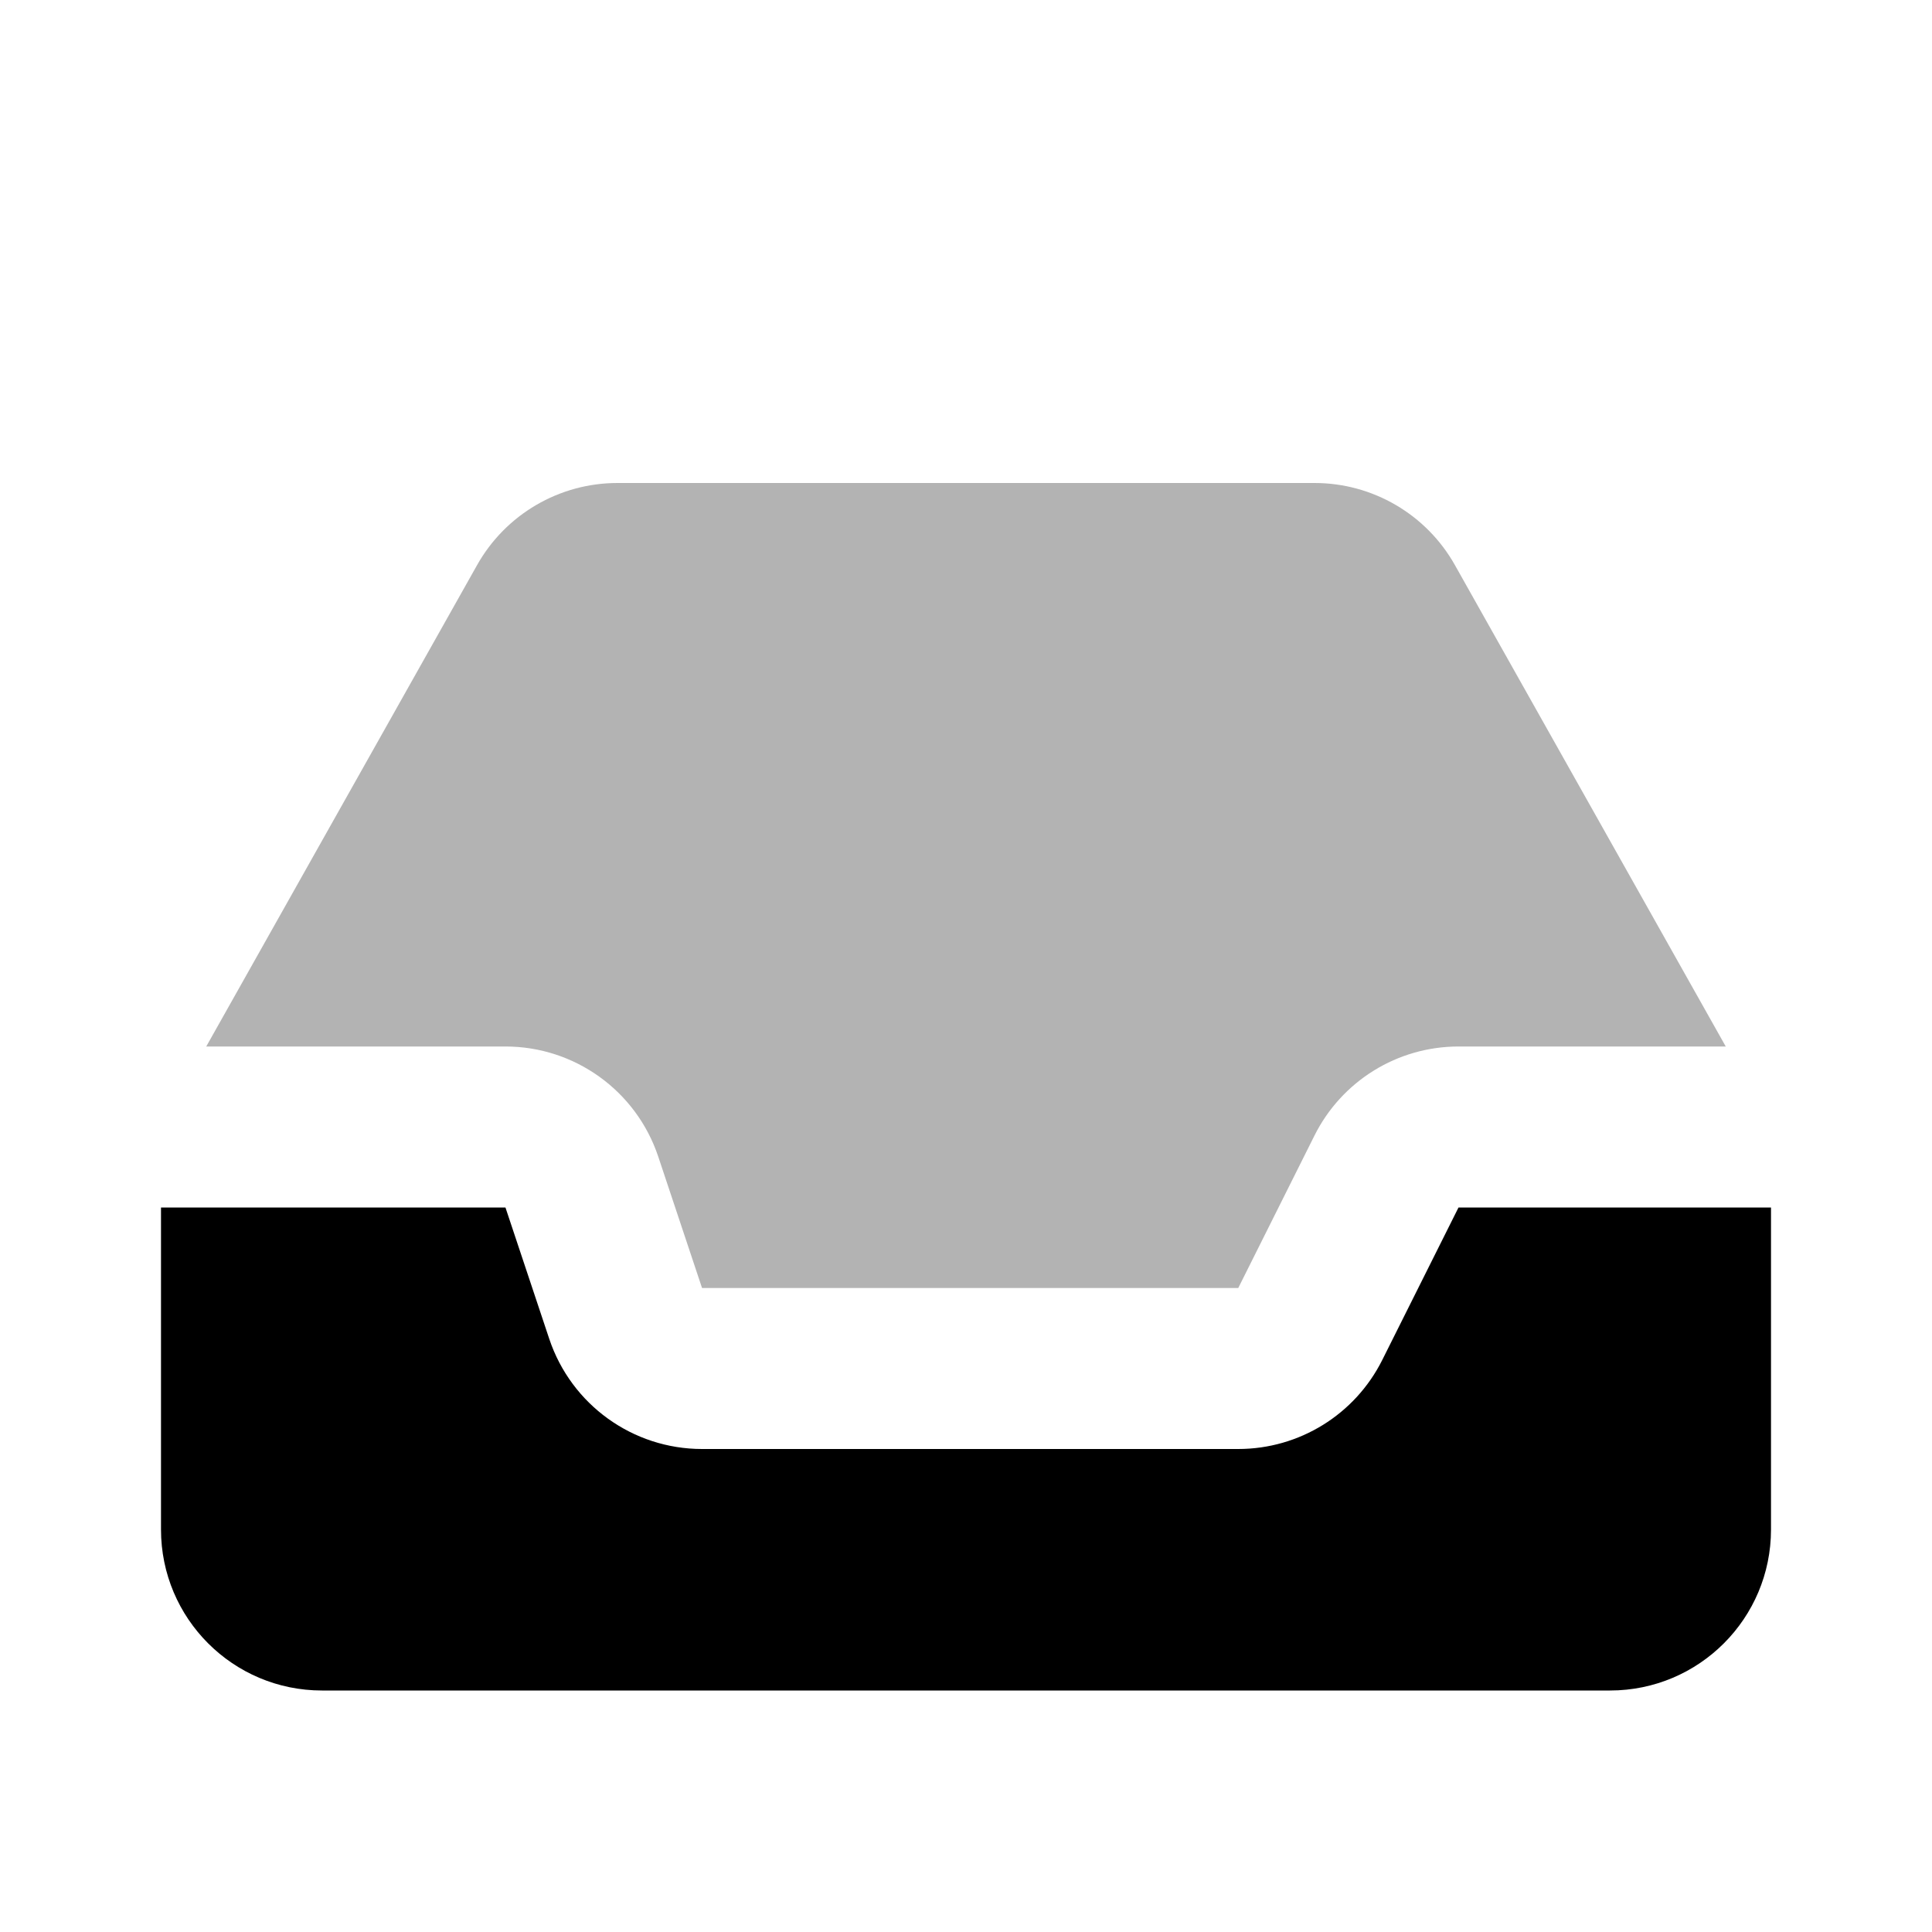
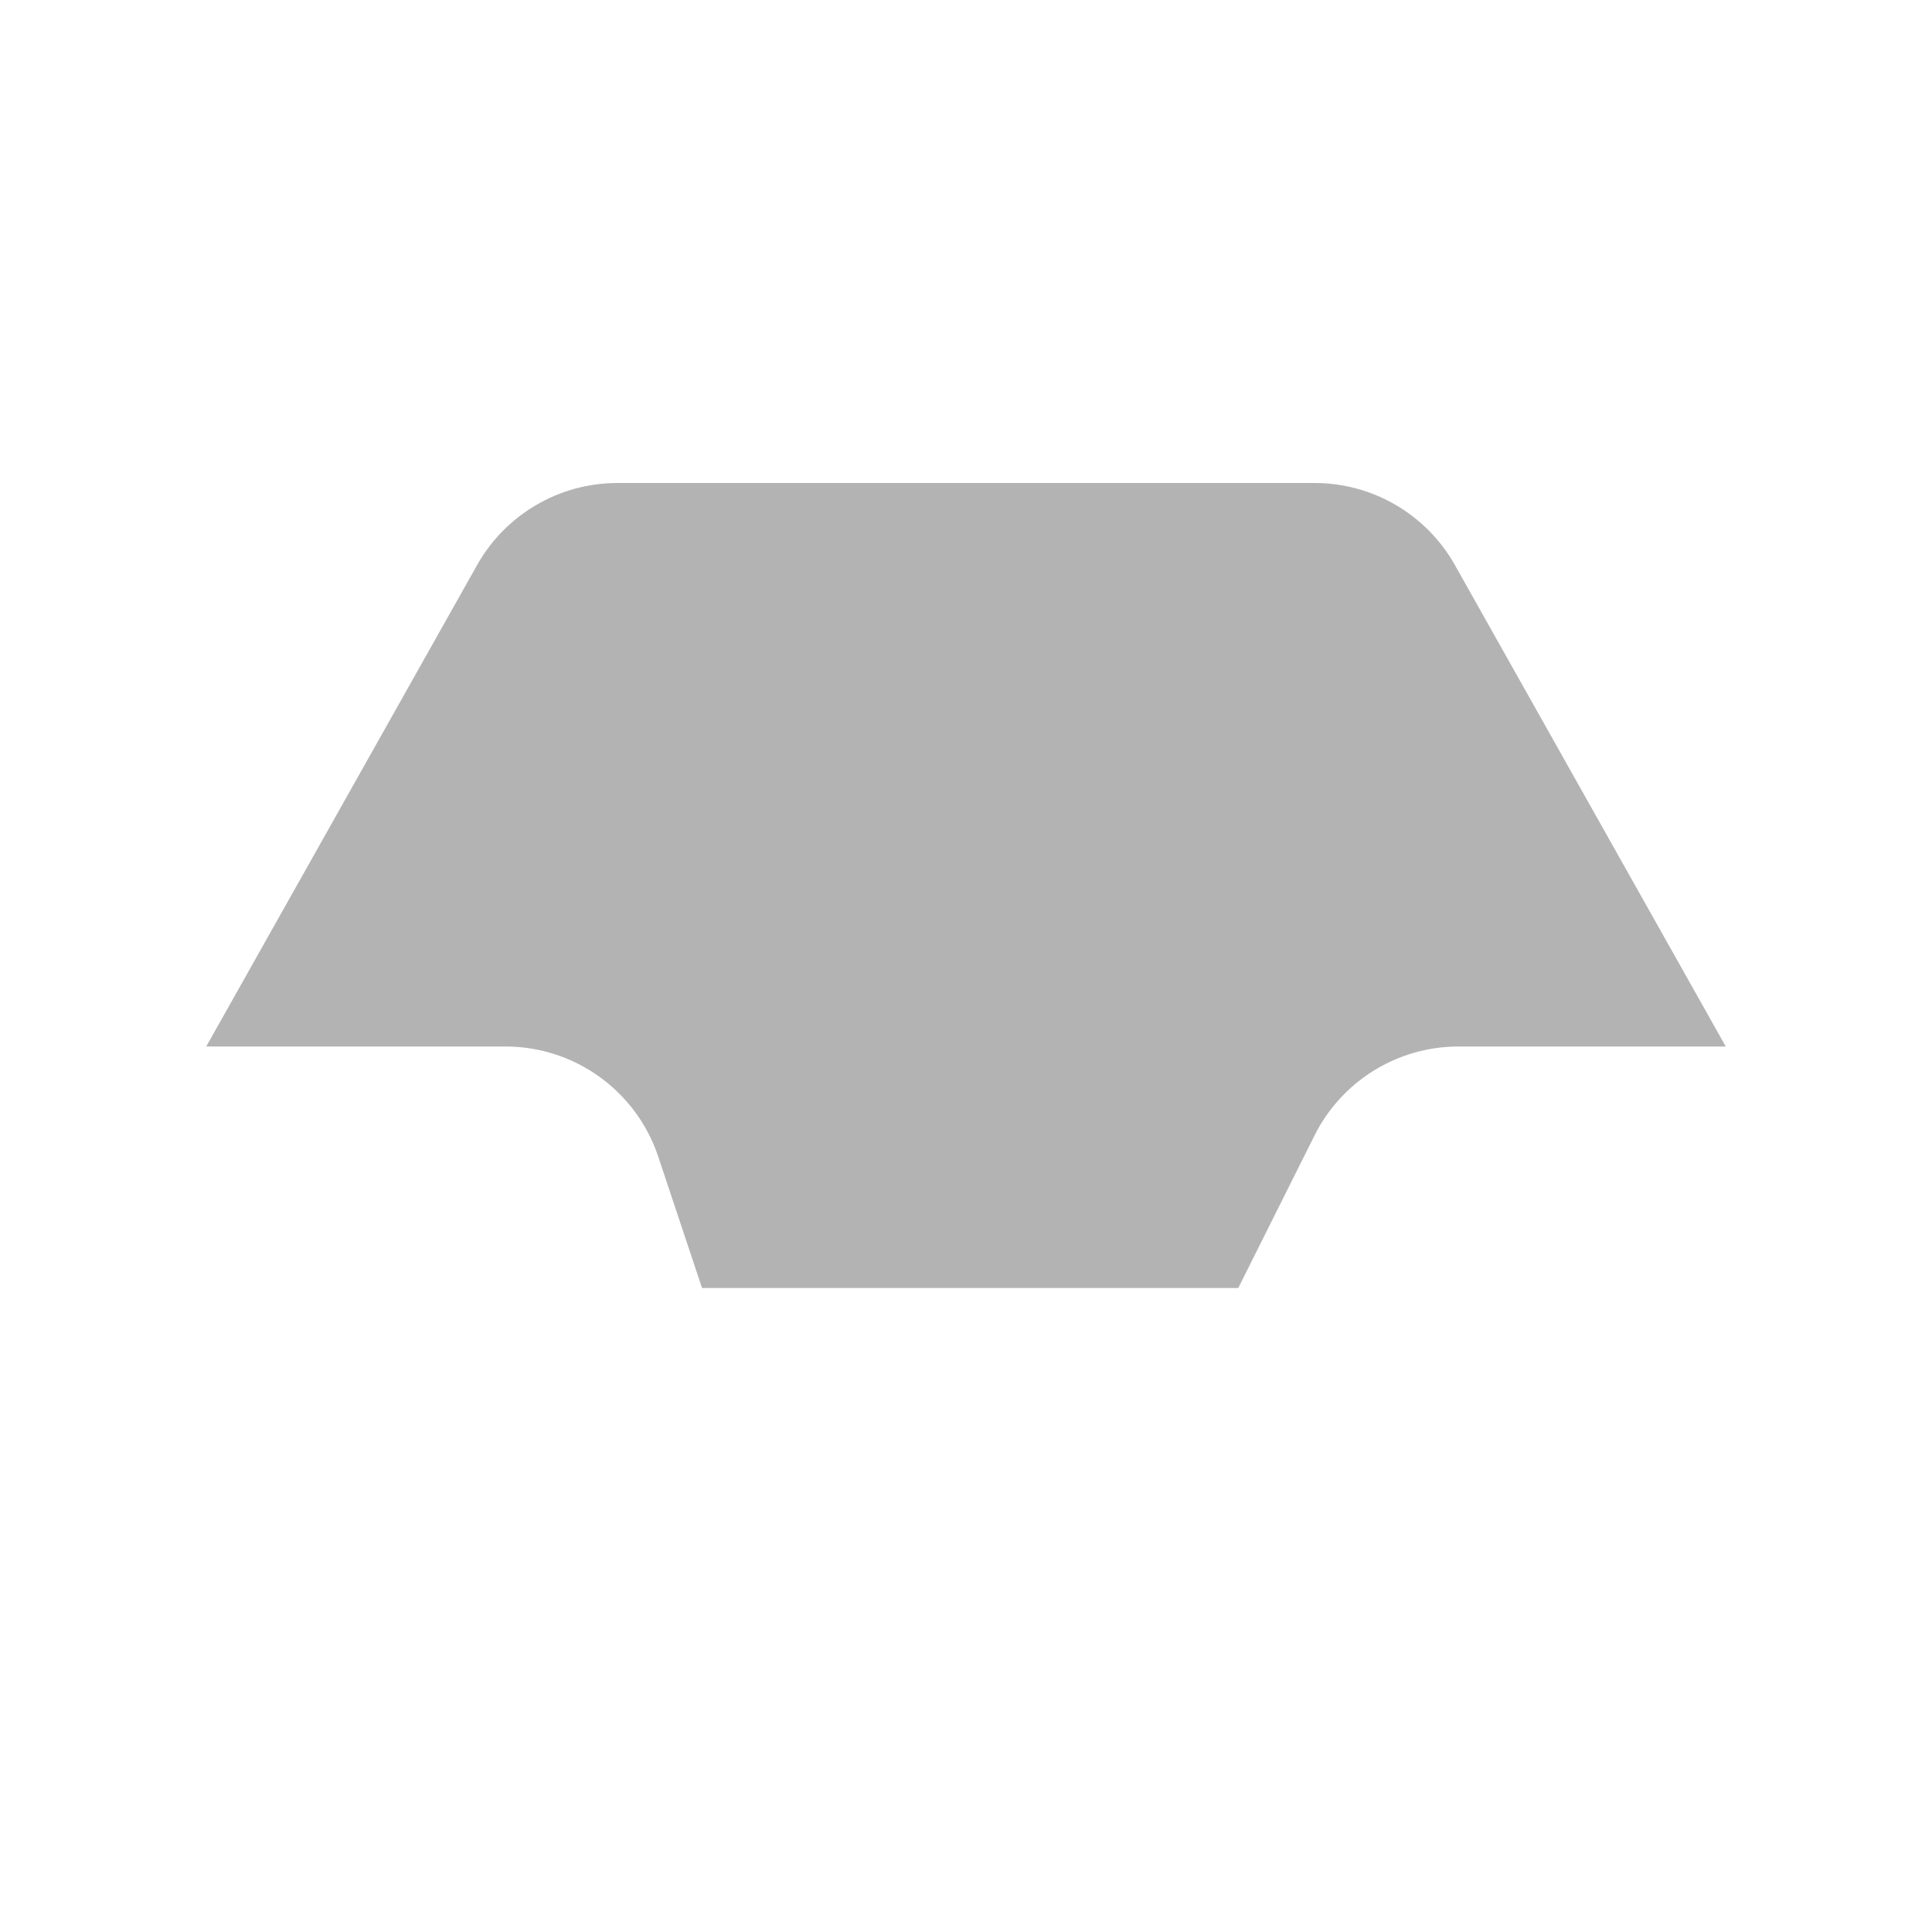
<svg xmlns="http://www.w3.org/2000/svg" width="24px" height="24px" viewBox="0 0 24 24" version="1.1">
-   <path d="M22,15 L22,19 C22,20.105 21.105,21 20,21 L4,21 C2.895,21 2,20.105 2,19 L2,15 L6.279,15 L6.823,16.632 C7.096,17.449 7.86,18 8.721,18 L15.382,18 C16.14,18 16.832,17.572 17.171,16.894 L18.118,15 L22,15 Z" id="Combined-Shape" fill="#000000" />
  <path d="M2.562,13 L5.927,7.019 C6.281,6.39 6.947,6 7.67,6 L16.33,6 C17.053,6 17.719,6.39 18.073,7.019 L21.438,13 L18.118,13 C17.36,13 16.668,13.428 16.329,14.106 L15.382,16 L8.721,16 L8.177,14.368 C7.904,13.551 7.14,13 6.279,13 L2.562,13 Z" id="Path" fill="#000000" opacity="0.3" />
</svg>